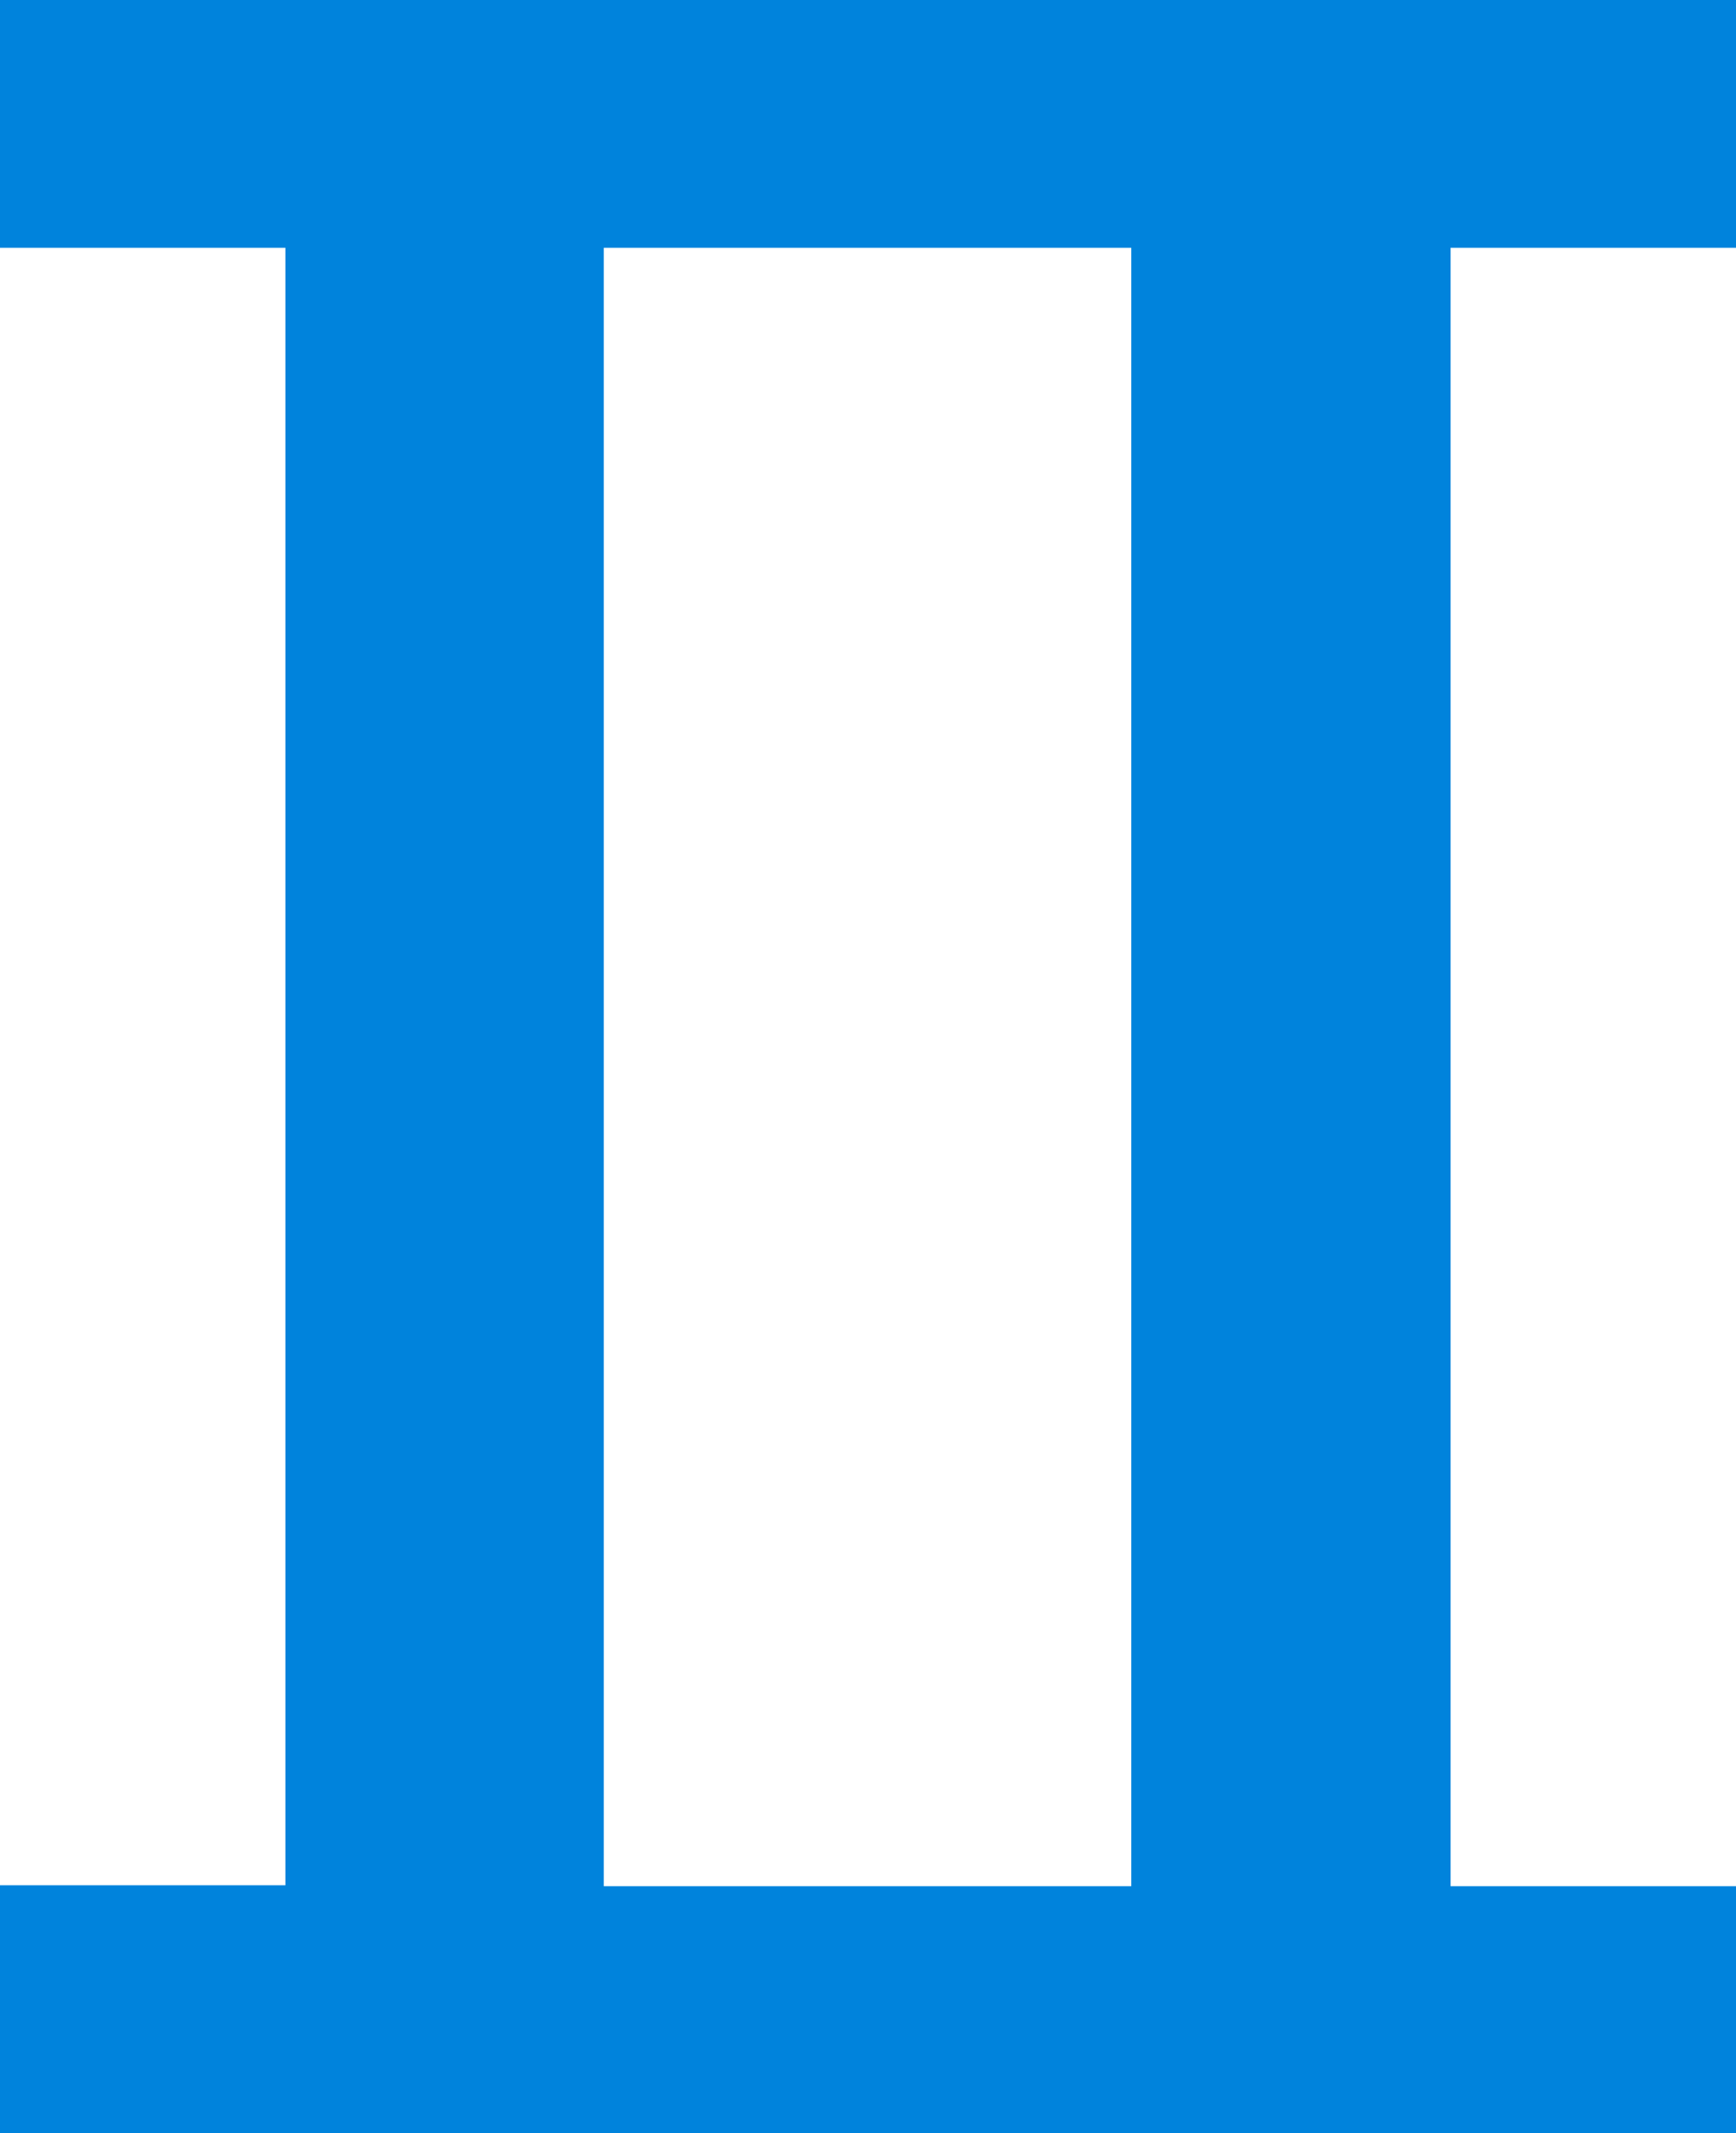
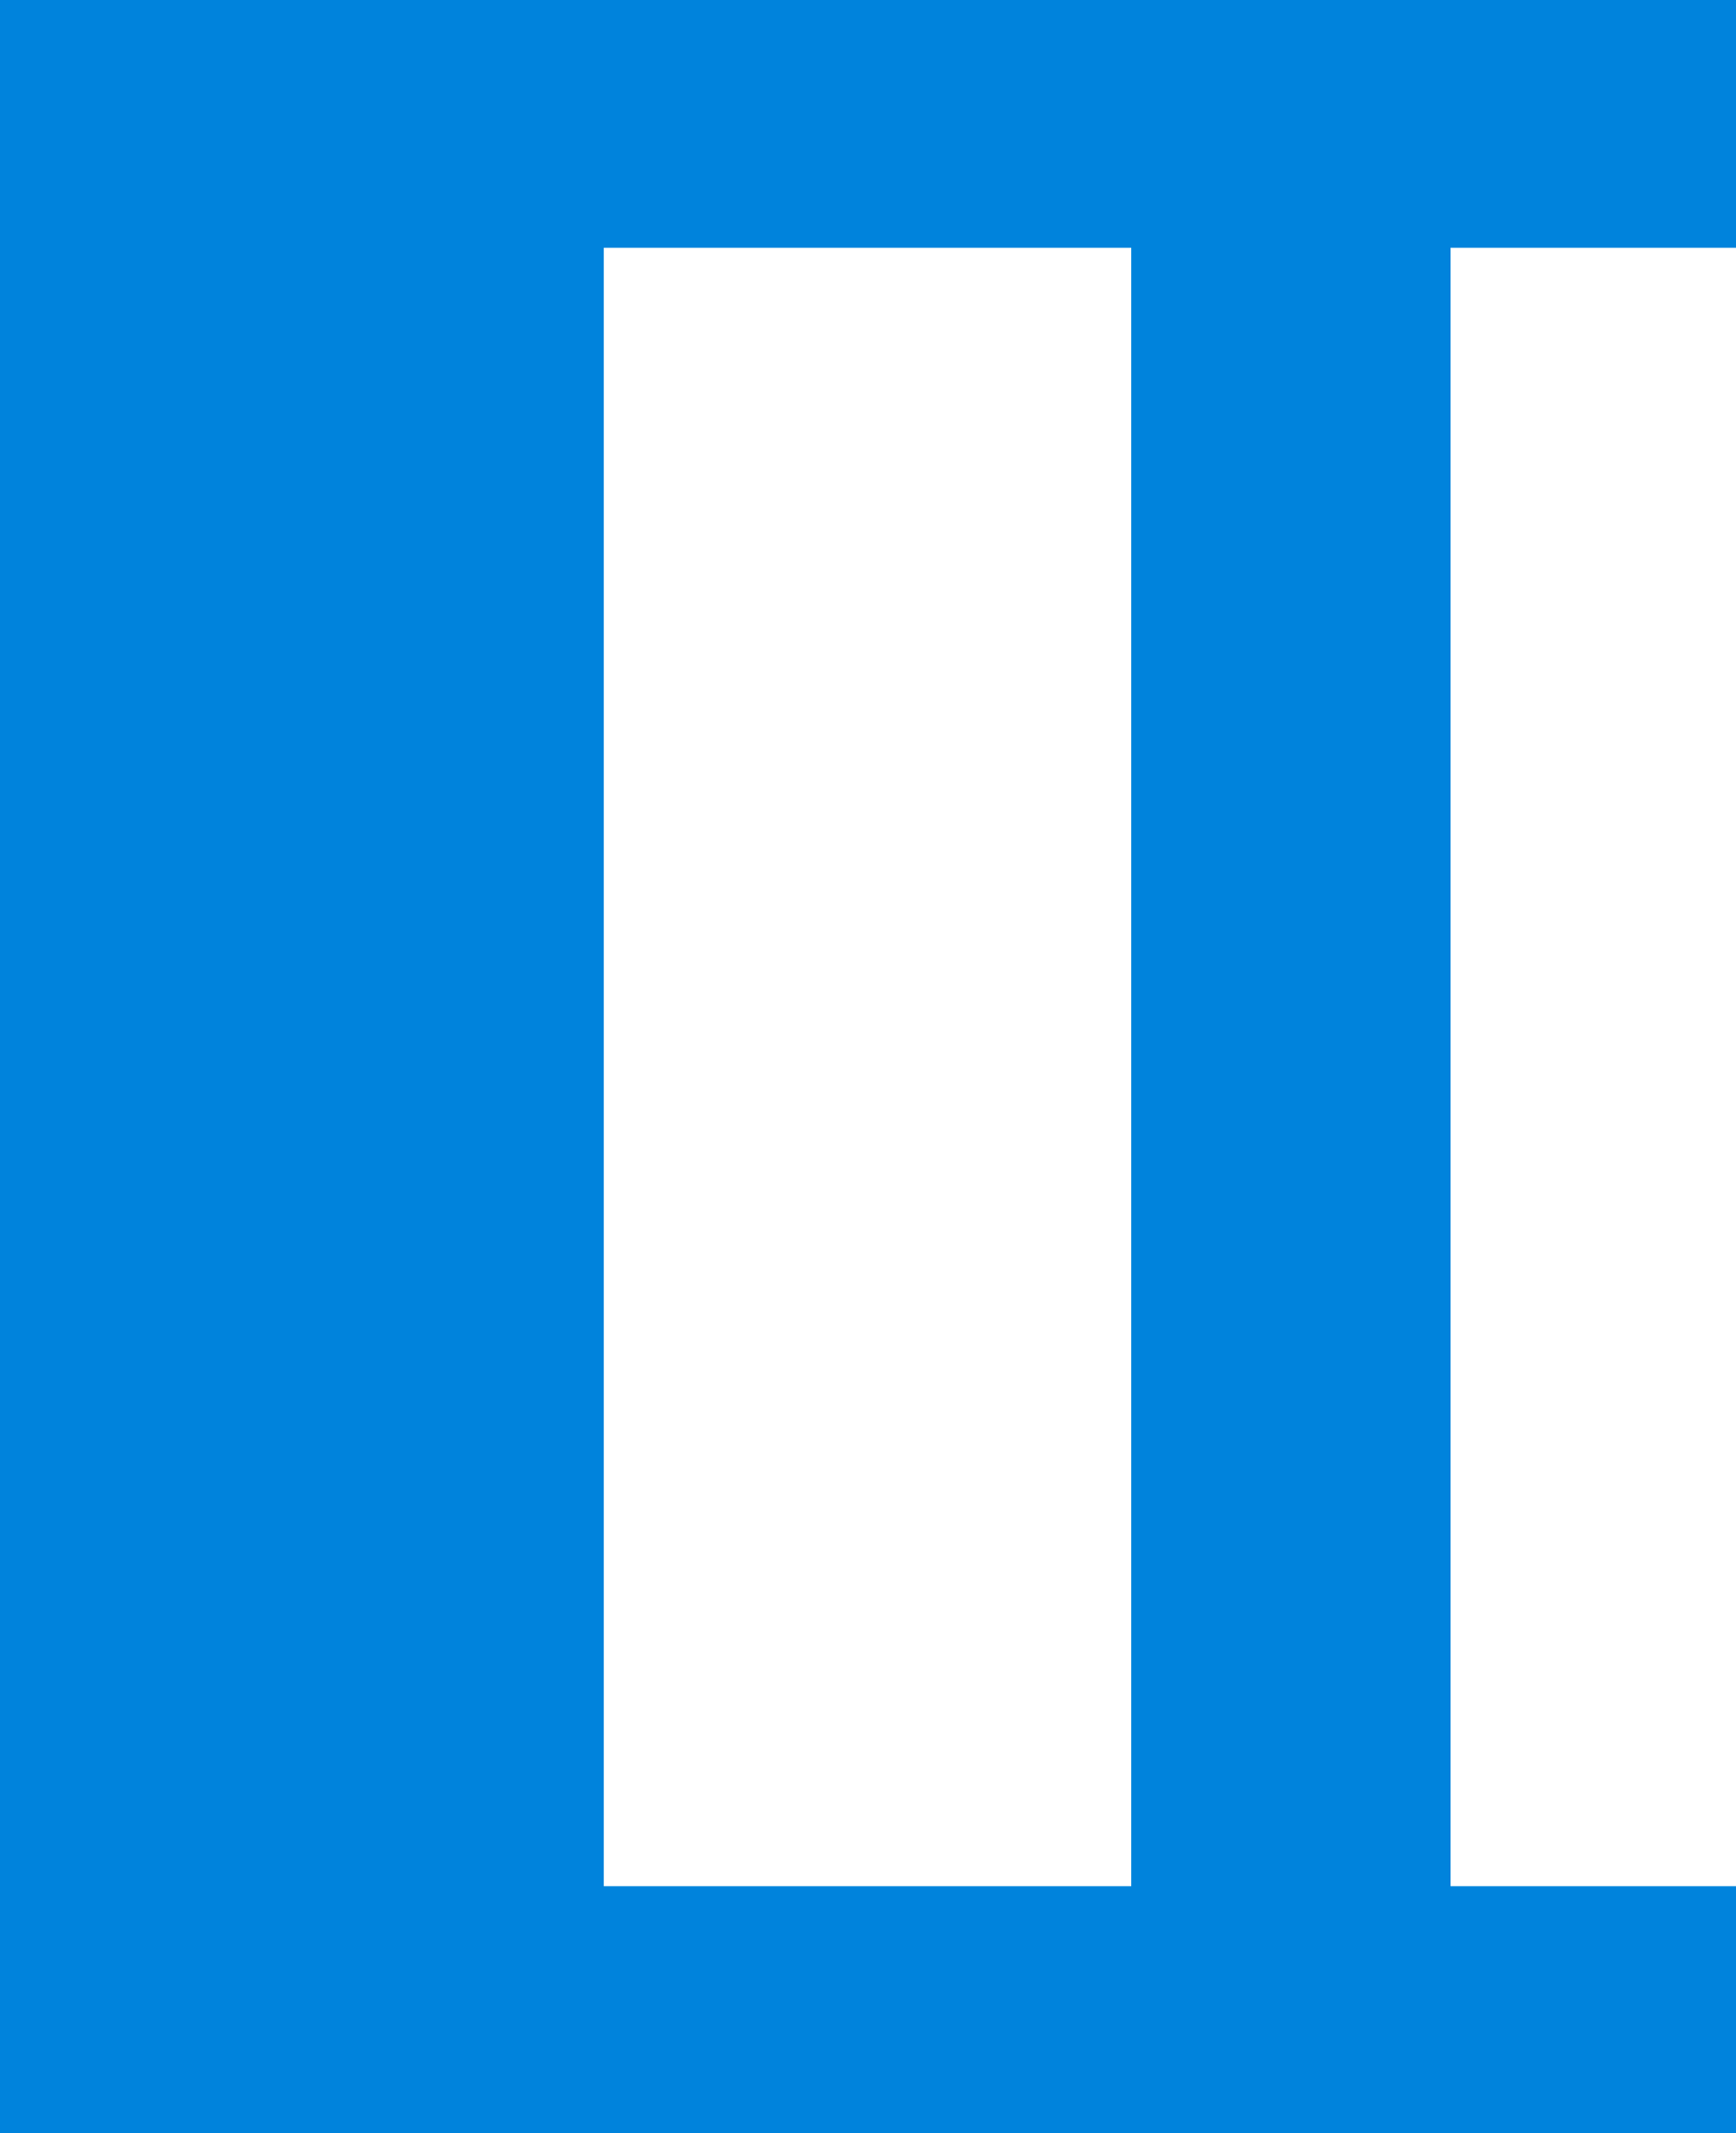
<svg xmlns="http://www.w3.org/2000/svg" id="_レイヤー_2" viewBox="0 0 18.43 22.64">
  <g id="_レイヤー_1-2">
-     <path d="M0,22.64v-2.63h3.03V2.63H0V0h18.43v2.63h-3.03v17.39h3.03v2.63H0ZM6.41,20.02h5.6V2.63h-5.6v17.39Z" style="fill:#0083dc; stroke-width:0px;" />
+     <path d="M0,22.64v-2.63h3.03H0V0h18.43v2.63h-3.03v17.39h3.03v2.63H0ZM6.41,20.02h5.6V2.63h-5.6v17.39Z" style="fill:#0083dc; stroke-width:0px;" />
  </g>
</svg>